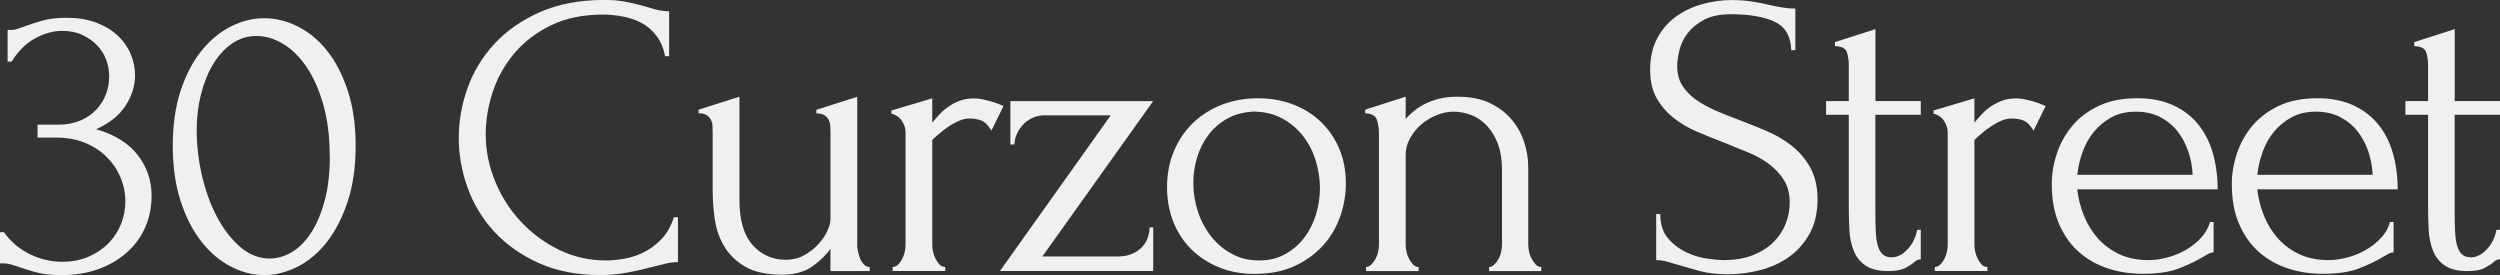
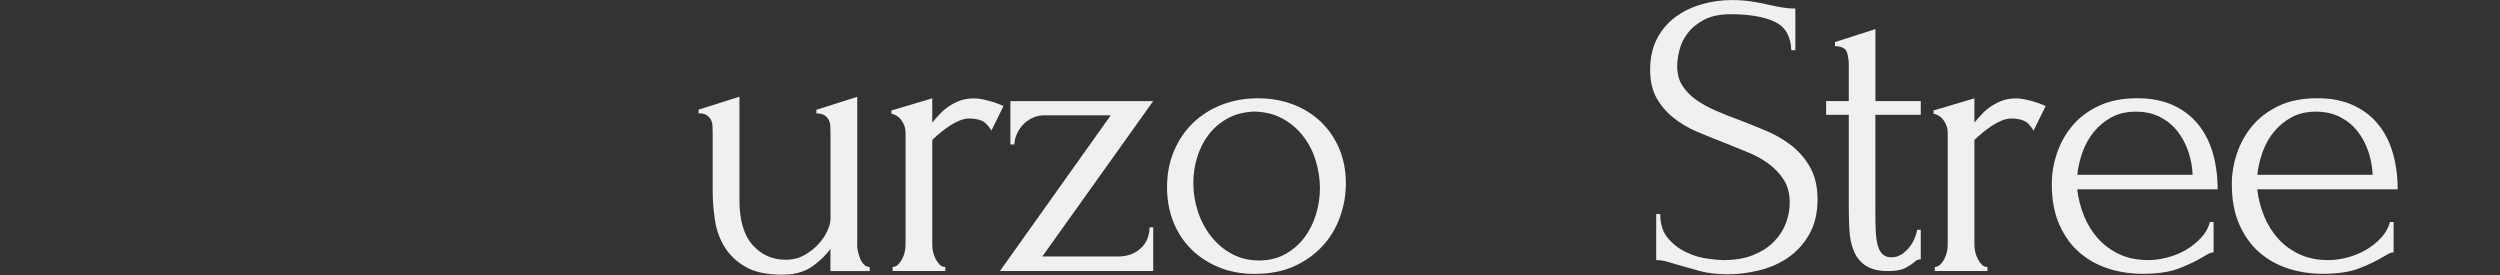
<svg xmlns="http://www.w3.org/2000/svg" id="Layer_2" data-name="Layer 2" viewBox="0 0 420.21 46.24">
  <rect x="0" y="0" width="420.21" height="46.24" fill="#333333" stroke="none" />
  <defs>
    <style>      .cls-1 {        fill: #f1efef;      }    </style>
  </defs>
  <g id="Layer_1-2" data-name="Layer 1">
    <g>
      <g>
-         <path class="cls-1" d="M101.36,2.45c-3.36,0-6.27.6-8.74,1.8-2.47,1.2-4.52,2.77-6.15,4.69-1.63,1.93-2.85,4.09-3.64,6.49-.79,2.4-1.19,4.78-1.19,7.14,0,2.68.52,5.29,1.56,7.85,1.04,2.56,2.48,4.83,4.32,6.8s3.98,3.56,6.43,4.76c2.45,1.2,5.1,1.8,7.96,1.8.82,0,1.78-.09,2.89-.27,1.11-.18,2.21-.53,3.3-1.05,1.09-.52,2.1-1.26,3.03-2.21.93-.95,1.64-2.2,2.14-3.74h.68v7.55c-.68,0-1.39.09-2.14.27-.75.18-1.58.39-2.48.61-1.18.32-2.48.61-3.91.88-1.43.27-2.94.41-4.52.41-3.94,0-7.41-.68-10.4-2.04s-5.48-3.13-7.47-5.3c-1.99-2.18-3.47-4.63-4.45-7.38-.98-2.74-1.47-5.52-1.47-8.33s.49-5.6,1.47-8.36c.98-2.76,2.49-5.25,4.52-7.45,2.03-2.2,4.59-3.98,7.67-5.34,3.08-1.36,6.71-2.04,10.88-2.04,1.5,0,2.84.14,4.05.41,1.2.27,2.28.54,3.23.82.68.23,1.3.4,1.87.51.57.11,1.12.17,1.67.17v7.55h-.68c-.27-1.4-.77-2.57-1.5-3.5-.73-.93-1.58-1.64-2.55-2.14-.98-.5-2.02-.85-3.13-1.05-1.11-.2-2.19-.31-3.23-.31Z" />
        <path class="cls-1" d="M144.07,41.14c0,.32.04.69.14,1.12s.21.84.37,1.22c.16.39.37.71.65.99s.59.41.95.41v.68h-6.6v-3.74c-.68,1-1.68,1.97-2.99,2.92-1.32.95-3.01,1.43-5.1,1.43-2.63,0-4.72-.45-6.26-1.36-1.54-.91-2.72-2.06-3.54-3.47s-1.34-2.93-1.56-4.59c-.23-1.65-.34-3.21-.34-4.66v-9.72c0-.41-.01-.8-.03-1.19-.02-.38-.11-.74-.27-1.05-.16-.32-.4-.58-.71-.78-.32-.2-.77-.31-1.36-.31v-.61l6.87-2.18v17.34c0,3.45.75,5.98,2.24,7.62s3.33,2.45,5.51,2.45c1.18,0,2.23-.26,3.16-.78.93-.52,1.72-1.14,2.38-1.87.66-.72,1.16-1.47,1.5-2.24s.51-1.41.51-1.9v-14.48c0-.41-.01-.8-.03-1.19-.02-.38-.11-.74-.27-1.05-.16-.32-.4-.58-.71-.78-.32-.2-.77-.31-1.36-.31v-.61l6.87-2.18v24.89Z" />
        <path class="cls-1" d="M166.64,21.96c-.54-.91-1.11-1.47-1.7-1.7-.59-.23-1.27-.34-2.04-.34-.5,0-1.03.11-1.6.34-.57.23-1.12.52-1.67.88-.54.36-1.08.76-1.6,1.19-.52.43-.96.83-1.33,1.19v17.68c0,.36.04.75.14,1.16.09.41.24.81.44,1.19.2.39.43.7.68.95.25.25.55.37.92.37v.68h-8.84v-.68c.32,0,.61-.12.88-.37.27-.25.51-.57.71-.95.2-.38.35-.78.44-1.19.09-.41.14-.79.14-1.16v-18.97c0-.63-.2-1.27-.61-1.9-.41-.63-1-1.04-1.77-1.22v-.54l6.87-2.04v4.08c.41-.5.84-.99,1.29-1.46.45-.48.96-.91,1.53-1.29.57-.38,1.19-.7,1.87-.95.68-.25,1.47-.37,2.38-.37.63,0,1.45.14,2.45.41,1,.27,1.81.57,2.45.88l-2.04,4.15Z" />
        <path class="cls-1" d="M168.07,45.56l18.63-26.18h-11.15c-.77,0-1.47.16-2.11.48-.63.32-1.17.73-1.6,1.22-.43.5-.76,1.03-.99,1.6-.23.57-.34,1.1-.34,1.6h-.68v-7.28h24l-18.63,26.11h12.65c1,0,1.84-.16,2.52-.48.68-.32,1.23-.71,1.67-1.19.43-.48.74-1.01.92-1.6.18-.59.27-1.13.27-1.63h.61v7.34h-25.77Z" />
        <path class="cls-1" d="M210.98,46.04c-2.27,0-4.31-.37-6.12-1.12-1.81-.75-3.37-1.77-4.66-3.06s-2.29-2.82-2.99-4.59c-.7-1.77-1.05-3.69-1.05-5.78,0-2.22.38-4.25,1.16-6.09.77-1.84,1.84-3.41,3.2-4.73,1.36-1.31,2.97-2.33,4.83-3.06,1.86-.72,3.88-1.09,6.05-1.09s4.17.35,5.98,1.05c1.81.7,3.38,1.69,4.69,2.96,1.31,1.27,2.33,2.78,3.06,4.52.72,1.75,1.09,3.66,1.09,5.75,0,1.95-.33,3.84-.99,5.68s-1.63,3.46-2.92,4.86-2.88,2.54-4.76,3.4c-1.88.86-4.07,1.29-6.56,1.29ZM210.54,18.77c-1.63.09-3.06.49-4.3,1.19-1.24.7-2.28,1.61-3.12,2.72-.84,1.11-1.47,2.37-1.9,3.77-.43,1.41-.64,2.83-.64,4.28,0,1.68.26,3.3.78,4.86.52,1.56,1.27,2.96,2.24,4.18.97,1.22,2.13,2.2,3.49,2.92,1.36.73,2.87,1.09,4.54,1.09s3.15-.36,4.44-1.09c1.29-.72,2.36-1.67,3.22-2.82.86-1.16,1.5-2.46,1.93-3.91.43-1.45.64-2.9.64-4.35s-.23-3-.68-4.52c-.45-1.52-1.15-2.9-2.1-4.15-.95-1.25-2.13-2.25-3.56-3.03-1.42-.77-3.08-1.16-4.98-1.16Z" />
-         <path class="cls-1" d="M256.88,41.14c0,.36.04.76.14,1.19.09.43.24.83.44,1.19.2.36.43.68.68.95.25.27.55.41.92.41v.68h-8.77v-.68c.32,0,.61-.14.88-.41s.51-.59.71-.95c.2-.36.35-.76.44-1.19.09-.43.14-.83.14-1.19v-12.65c0-1.63-.23-3.06-.68-4.28-.45-1.22-1.07-2.24-1.84-3.06-.77-.82-1.64-1.42-2.62-1.8-.98-.38-1.96-.58-2.96-.58s-1.98.2-2.96.61c-.98.41-1.84.94-2.58,1.6s-1.36,1.43-1.84,2.31c-.48.88-.71,1.8-.71,2.75v15.1c0,.36.04.76.14,1.19.09.43.24.83.44,1.19.2.36.43.68.68.95.25.27.55.41.92.41v.68h-8.84v-.68c.32,0,.61-.14.88-.41s.51-.59.71-.95c.2-.36.35-.76.44-1.19.09-.43.14-.83.14-1.19v-18.77c0-.77-.11-1.51-.34-2.21-.23-.7-.88-1.08-1.97-1.12v-.61l6.8-2.18v3.74c.32-.36.72-.76,1.22-1.19.5-.43,1.1-.84,1.8-1.22.7-.38,1.52-.7,2.45-.95.93-.25,2.03-.37,3.3-.37,2.13,0,3.94.36,5.44,1.09,1.5.73,2.72,1.67,3.67,2.82s1.64,2.43,2.07,3.81c.43,1.38.65,2.73.65,4.05v13.12Z" />
        <path class="cls-1" d="M305.5,33.52c0,2.27-.46,4.21-1.36,5.81-.91,1.61-2.08,2.91-3.51,3.91-1.43,1-3.05,1.72-4.84,2.18-1.8.45-3.58.68-5.35.68s-3.39-.18-4.71-.54c-1.32-.36-2.52-.7-3.61-1.02-.73-.23-1.38-.42-1.97-.58-.59-.16-1.18-.24-1.77-.24v-7.75h.68c0,1.72.44,3.09,1.33,4.11.88,1.02,1.92,1.8,3.1,2.35s2.37.9,3.55,1.05c1.18.16,2.05.24,2.59.24,1.96,0,3.64-.28,5.05-.85,1.41-.57,2.57-1.31,3.48-2.24.91-.93,1.58-1.96,2.01-3.09.43-1.13.65-2.29.65-3.47,0-1.5-.32-2.75-.95-3.77-.63-1.02-1.46-1.91-2.48-2.69-1.02-.77-2.19-1.43-3.5-1.97-1.32-.54-2.65-1.09-4.01-1.63-1.54-.59-3.06-1.2-4.56-1.84-1.5-.63-2.83-1.42-4.01-2.35-1.18-.93-2.13-2.04-2.86-3.33-.73-1.29-1.09-2.89-1.09-4.79s.38-3.73,1.16-5.2c.77-1.47,1.8-2.69,3.09-3.64s2.76-1.67,4.42-2.14c1.65-.48,3.34-.71,5.07-.71,1.18,0,2.29.08,3.33.24,1.04.16,2.04.35,2.99.58.77.18,1.52.33,2.24.44.72.11,1.43.17,2.11.17v7h-.68c-.09-2.36-1.02-3.96-2.8-4.79s-4.23-1.26-7.37-1.26c-1.82,0-3.31.31-4.47.92-1.16.61-2.08,1.36-2.76,2.24-.68.88-1.15,1.84-1.4,2.86-.25,1.02-.38,1.92-.38,2.69,0,1.27.28,2.36.85,3.26.57.91,1.33,1.7,2.28,2.38.95.68,2.06,1.29,3.31,1.84s2.56,1.07,3.92,1.56c1.54.59,3.11,1.22,4.71,1.9,1.59.68,3.01,1.52,4.26,2.52,1.25,1,2.27,2.22,3.07,3.67.79,1.45,1.19,3.22,1.19,5.3Z" />
        <path class="cls-1" d="M315.22,19.31v16.39c0,1.18.02,2.24.07,3.2.04.95.16,1.75.34,2.38.18.64.45,1.12.82,1.46.36.34.86.51,1.5.51.95,0,1.85-.45,2.69-1.36.84-.91,1.37-2,1.6-3.26h.61v4.96c-.41,0-.75.14-1.02.41-.36.32-.87.66-1.53,1.02-.66.36-1.64.54-2.96.54-1.63,0-2.9-.32-3.81-.95-.91-.63-1.56-1.47-1.97-2.52-.41-1.04-.65-2.2-.71-3.47-.07-1.27-.1-2.56-.1-3.88v-15.44h-3.81v-2.31h3.81v-6.05c0-.77-.1-1.48-.31-2.14-.2-.66-.87-1.01-2.01-1.05v-.68l6.8-2.18v12.1h7.62v2.31h-7.62Z" />
        <path class="cls-1" d="M341.81,21.96c-.54-.91-1.11-1.47-1.7-1.7-.59-.23-1.27-.34-2.04-.34-.5,0-1.03.11-1.6.34-.57.23-1.12.52-1.67.88-.54.36-1.08.76-1.6,1.19-.52.43-.96.83-1.33,1.19v17.68c0,.36.04.75.14,1.16.09.41.24.81.44,1.19.2.39.43.7.68.95.25.25.55.37.92.37v.68h-8.84v-.68c.32,0,.61-.12.88-.37.27-.25.51-.57.71-.95.2-.38.35-.78.44-1.19.09-.41.14-.79.14-1.16v-18.97c0-.63-.2-1.27-.61-1.9-.41-.63-1-1.04-1.77-1.22v-.54l6.87-2.04v4.08c.41-.5.84-.99,1.29-1.46.45-.48.96-.91,1.53-1.29.57-.38,1.19-.7,1.87-.95.68-.25,1.47-.37,2.38-.37.63,0,1.45.14,2.45.41,1,.27,1.81.57,2.45.88l-2.04,4.15Z" />
        <path class="cls-1" d="M349.15,31.82c.18,1.59.57,3.09,1.16,4.52.59,1.43,1.37,2.69,2.35,3.77s2.17,1.96,3.57,2.62c1.41.66,3.04.99,4.9.99,1,0,2.05-.15,3.16-.44,1.11-.29,2.14-.71,3.09-1.26s1.8-1.21,2.55-2.01,1.26-1.69,1.53-2.69h.61v5.1c-.27,0-.58.09-.92.27-.34.18-.74.41-1.19.68-.91.54-2.13,1.12-3.67,1.73-1.54.61-3.58.92-6.12.92-2.04,0-3.98-.29-5.81-.88s-3.46-1.5-4.86-2.72c-1.41-1.22-2.53-2.79-3.37-4.69-.84-1.9-1.26-4.17-1.26-6.8,0-1.68.28-3.38.85-5.1.57-1.72,1.43-3.27,2.58-4.66s2.64-2.5,4.45-3.37c1.81-.86,3.99-1.29,6.53-1.29,2.27,0,4.25.39,5.95,1.16,1.7.77,3.11,1.84,4.22,3.2,1.11,1.36,1.94,2.97,2.48,4.83.54,1.86.82,3.9.82,6.12h-23.6ZM359.01,18.77c-1.59,0-2.96.32-4.11.95-1.16.63-2.14,1.45-2.96,2.45-.82,1-1.45,2.13-1.9,3.4-.45,1.27-.75,2.54-.88,3.81h19.38c-.05-1.31-.28-2.61-.71-3.88-.43-1.27-1.03-2.4-1.8-3.4-.77-1-1.75-1.8-2.92-2.41-1.18-.61-2.54-.92-4.08-.92Z" />
        <path class="cls-1" d="M379.41,31.82c.18,1.59.57,3.09,1.16,4.52.59,1.43,1.37,2.69,2.35,3.77.97,1.09,2.16,1.96,3.57,2.62,1.4.66,3.04.99,4.9.99,1,0,2.05-.15,3.16-.44,1.11-.29,2.14-.71,3.09-1.26s1.8-1.21,2.55-2.01c.75-.79,1.26-1.69,1.53-2.69h.61v5.1c-.27,0-.58.09-.92.27-.34.18-.74.41-1.19.68-.91.54-2.13,1.12-3.67,1.73s-3.58.92-6.12.92c-2.04,0-3.98-.29-5.81-.88s-3.46-1.5-4.86-2.72c-1.41-1.22-2.53-2.79-3.37-4.69s-1.26-4.17-1.26-6.8c0-1.68.28-3.38.85-5.1.57-1.72,1.43-3.27,2.58-4.66,1.16-1.38,2.64-2.5,4.45-3.37,1.81-.86,3.99-1.29,6.53-1.29,2.27,0,4.25.39,5.95,1.16,1.7.77,3.1,1.84,4.22,3.2,1.11,1.36,1.94,2.97,2.48,4.83.54,1.86.82,3.9.82,6.12h-23.6ZM389.27,18.77c-1.59,0-2.96.32-4.11.95s-2.14,1.45-2.96,2.45c-.82,1-1.45,2.13-1.9,3.4-.45,1.27-.75,2.54-.88,3.81h19.38c-.05-1.31-.28-2.61-.71-3.88-.43-1.27-1.03-2.4-1.8-3.4-.77-1-1.75-1.8-2.92-2.41-1.18-.61-2.54-.92-4.08-.92Z" />
-         <path class="cls-1" d="M412.59,19.31v16.39c0,1.18.02,2.24.07,3.2.04.95.16,1.75.34,2.38.18.64.45,1.12.82,1.46.36.34.86.51,1.5.51.95,0,1.85-.45,2.69-1.36.84-.91,1.37-2,1.6-3.26h.61v4.96c-.41,0-.75.14-1.02.41-.36.32-.87.66-1.53,1.02-.66.36-1.64.54-2.96.54-1.63,0-2.9-.32-3.81-.95-.91-.63-1.56-1.47-1.97-2.52s-.65-2.2-.71-3.47c-.07-1.27-.1-2.56-.1-3.88v-15.44h-3.81v-2.31h3.81v-6.05c0-.77-.1-1.48-.31-2.14s-.87-1.01-2.01-1.05v-.68l6.8-2.18v12.1h7.62v2.31h-7.62Z" />
      </g>
      <g>
-         <path class="cls-1" d="M1.29,5.03h.61c.36,0,.75-.07,1.16-.21.41-.14.86-.3,1.36-.49.77-.28,1.7-.57,2.79-.88,1.09-.31,2.42-.46,4.01-.46,1.81,0,3.43.26,4.86.78,1.43.52,2.63,1.23,3.6,2.11.97.89,1.72,1.92,2.24,3.1.52,1.18.78,2.41.78,3.68,0,1.77-.53,3.47-1.6,5.11-1.07,1.64-2.71,2.95-4.93,3.95,3.13.91,5.46,2.36,7,4.36,1.54,2,2.31,4.27,2.31,6.81,0,1.91-.35,3.67-1.05,5.28-.7,1.61-1.72,3.02-3.06,4.22-1.34,1.2-2.94,2.15-4.79,2.83-1.86.68-3.95,1.02-6.26,1.02-1.72,0-3.15-.16-4.29-.48-1.13-.32-2.09-.61-2.86-.88-.5-.18-.95-.33-1.36-.44-.41-.11-.82-.17-1.22-.17h-.61v-5.24h.68c1.18,1.63,2.64,2.87,4.39,3.71,1.75.84,3.55,1.26,5.41,1.26,1.63,0,3.11-.28,4.42-.85,1.31-.57,2.44-1.33,3.37-2.28.93-.95,1.63-2.04,2.11-3.26s.71-2.49.71-3.81-.27-2.69-.82-3.98c-.54-1.29-1.32-2.44-2.31-3.43-1-1-2.21-1.79-3.64-2.38-1.43-.59-3.05-.88-4.86-.88h-3.13v-2.18h3.47c1.4,0,2.64-.23,3.71-.68s1.96-1.07,2.69-1.84c.72-.77,1.27-1.64,1.63-2.6.36-.96.54-1.96.54-3,0-.96-.17-1.89-.51-2.8s-.85-1.72-1.53-2.42c-.68-.71-1.51-1.29-2.48-1.74-.98-.46-2.1-.68-3.37-.68-1.54,0-3.08.43-4.62,1.29-1.54.86-2.83,2.15-3.88,3.88h-.68v-5.3Z" />
-         <path class="cls-1" d="M29.04,24.48c0-3.49.44-6.57,1.33-9.25.88-2.67,2.05-4.91,3.5-6.7,1.45-1.79,3.09-3.15,4.93-4.08s3.71-1.39,5.61-1.39,3.79.46,5.64,1.39c1.86.93,3.5,2.29,4.93,4.08s2.58,4.02,3.47,6.7c.88,2.68,1.33,5.76,1.33,9.25s-.44,6.65-1.33,9.35c-.88,2.7-2.04,4.96-3.47,6.8s-3.07,3.23-4.93,4.18c-1.86.95-3.74,1.43-5.64,1.43s-3.77-.48-5.61-1.43-3.48-2.35-4.93-4.18c-1.45-1.84-2.62-4.1-3.5-6.8-.88-2.7-1.33-5.81-1.33-9.35ZM55.42,26.25c0-3.26-.36-6.15-1.08-8.67-.72-2.52-1.66-4.62-2.81-6.32-1.15-1.7-2.46-2.99-3.93-3.88-1.47-.88-2.97-1.33-4.51-1.33s-2.93.44-4.17,1.33c-1.24.88-2.29,2.05-3.15,3.5-.86,1.45-1.53,3.13-2,5.03-.47,1.9-.71,3.9-.71,5.98,0,2.49.29,5.02.88,7.58.59,2.56,1.42,4.87,2.51,6.94,1.08,2.06,2.38,3.75,3.9,5.07,1.51,1.32,3.17,1.97,4.98,1.97,1.31,0,2.58-.38,3.8-1.12s2.29-1.85,3.22-3.3c.93-1.45,1.67-3.24,2.24-5.37.57-2.13.85-4.6.85-7.41Z" />
-       </g>
+         </g>
    </g>
  </g>
</svg>